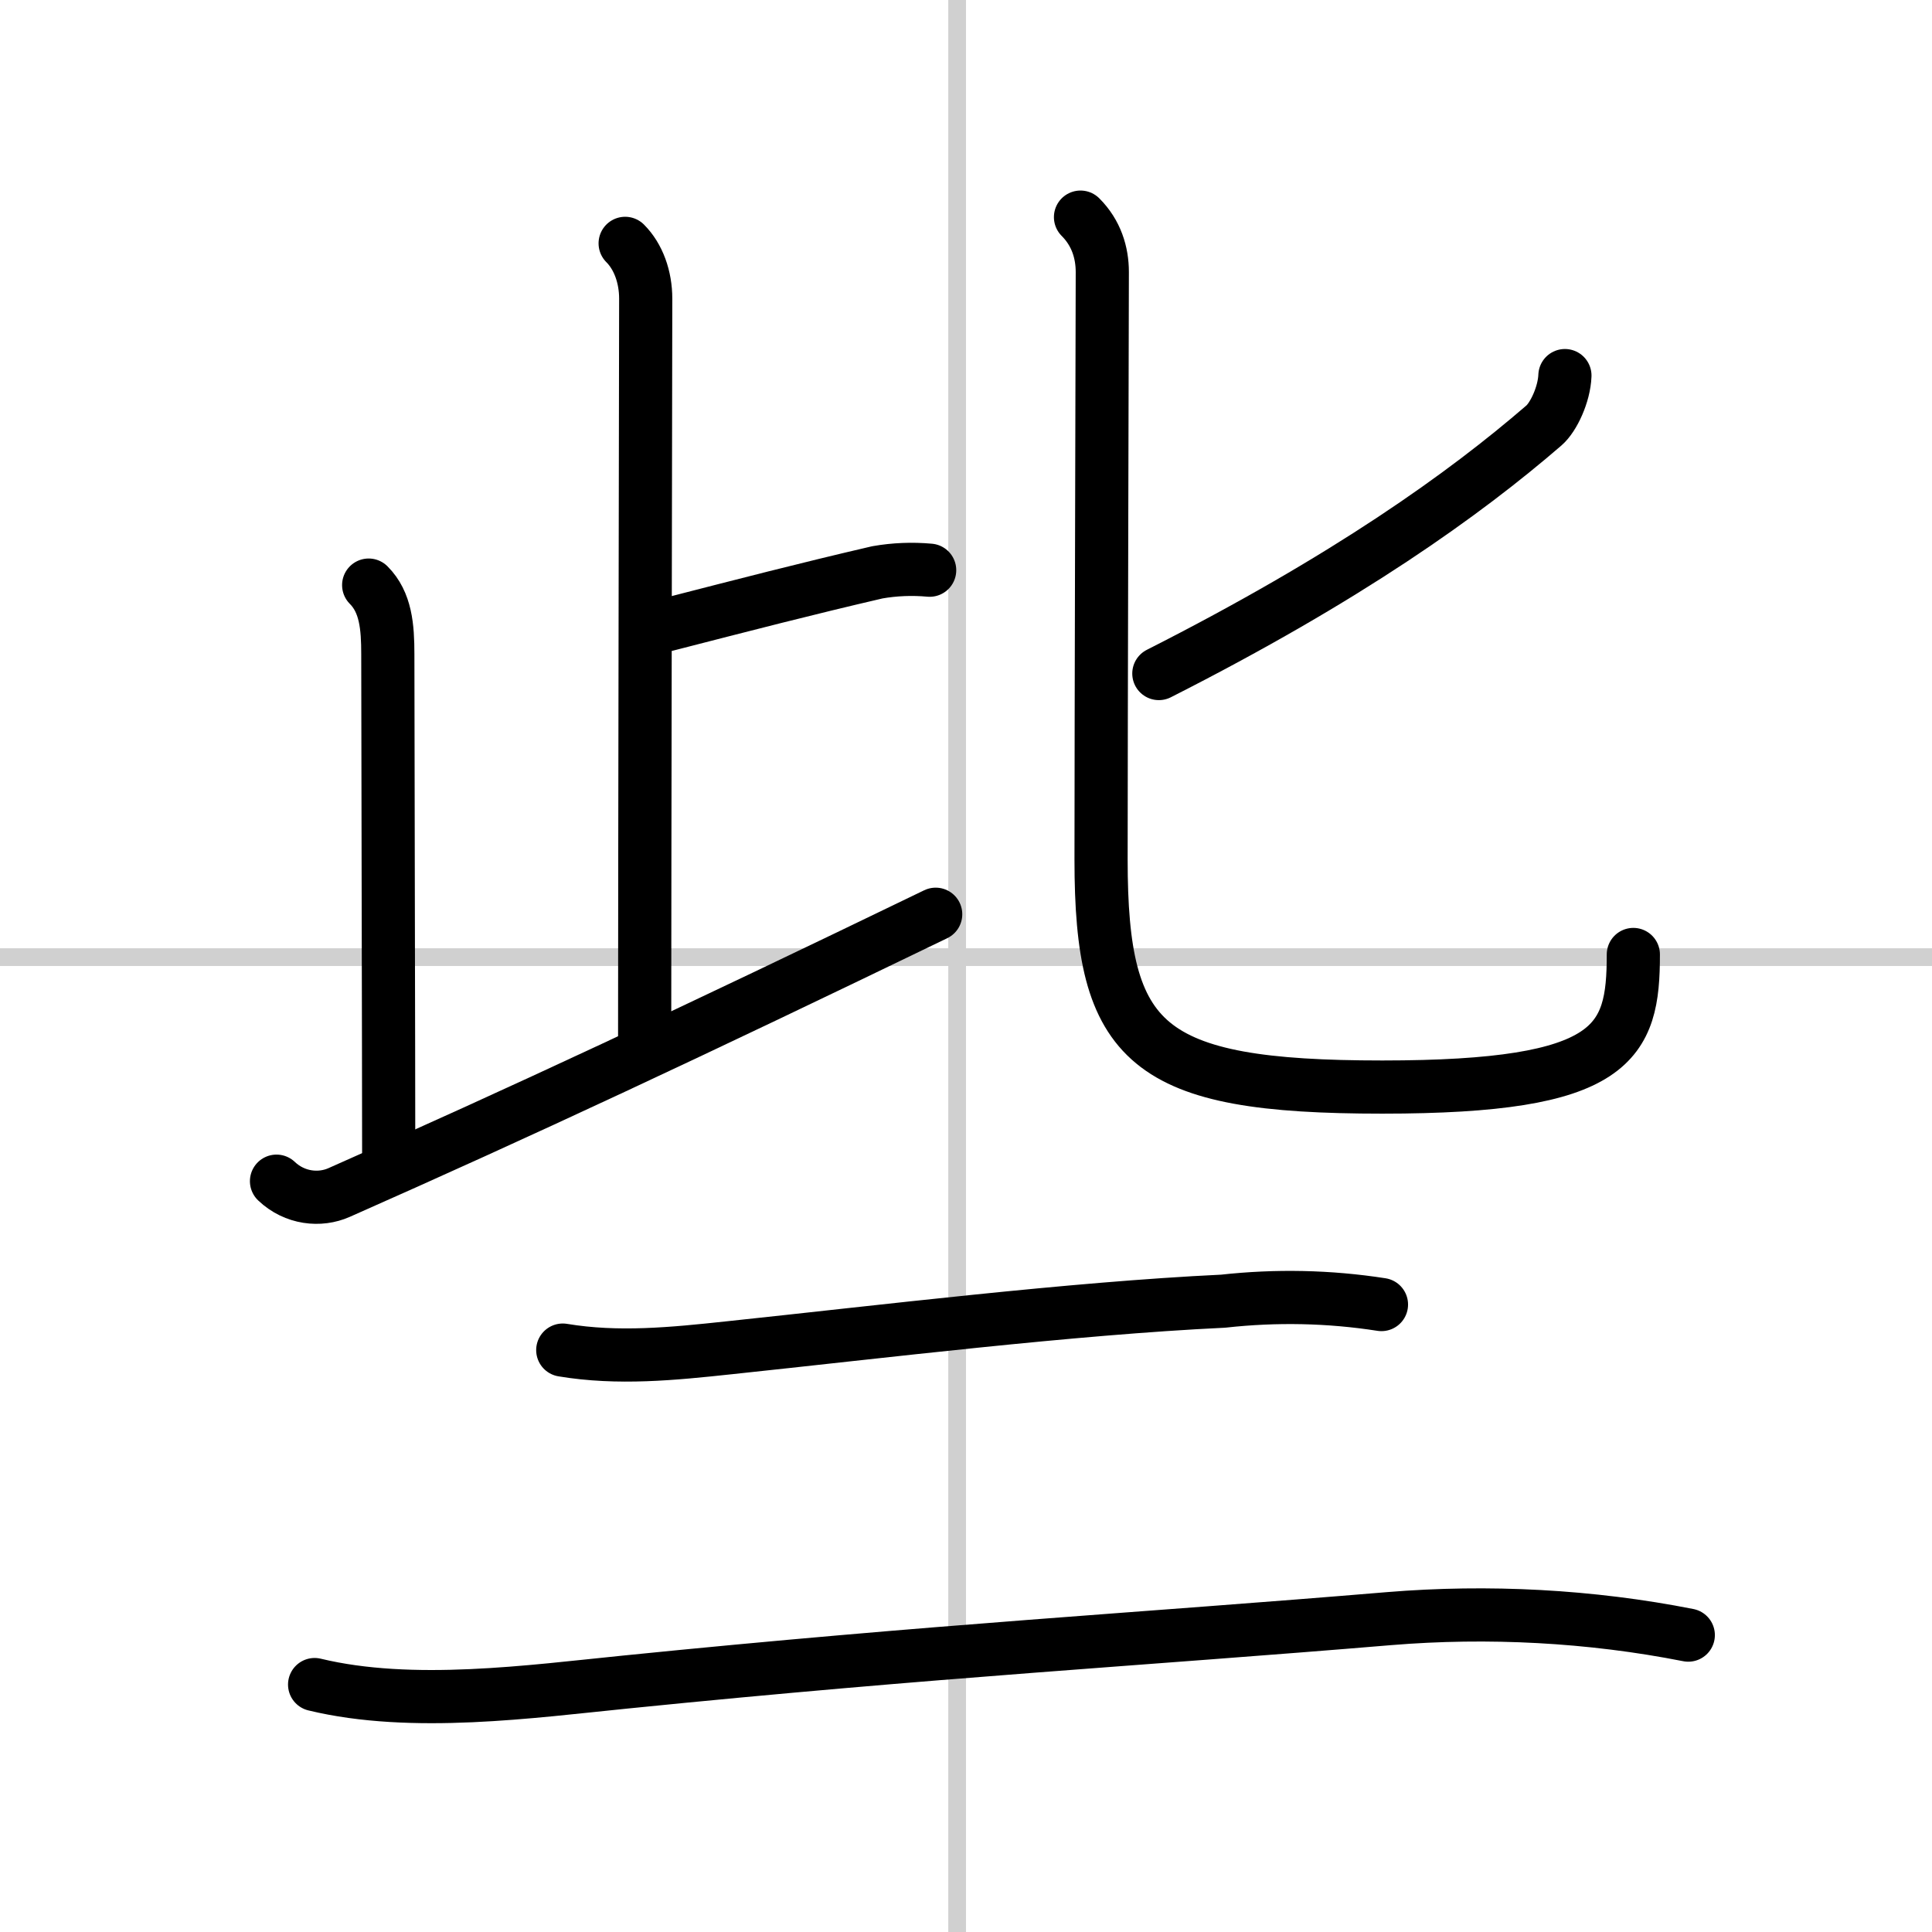
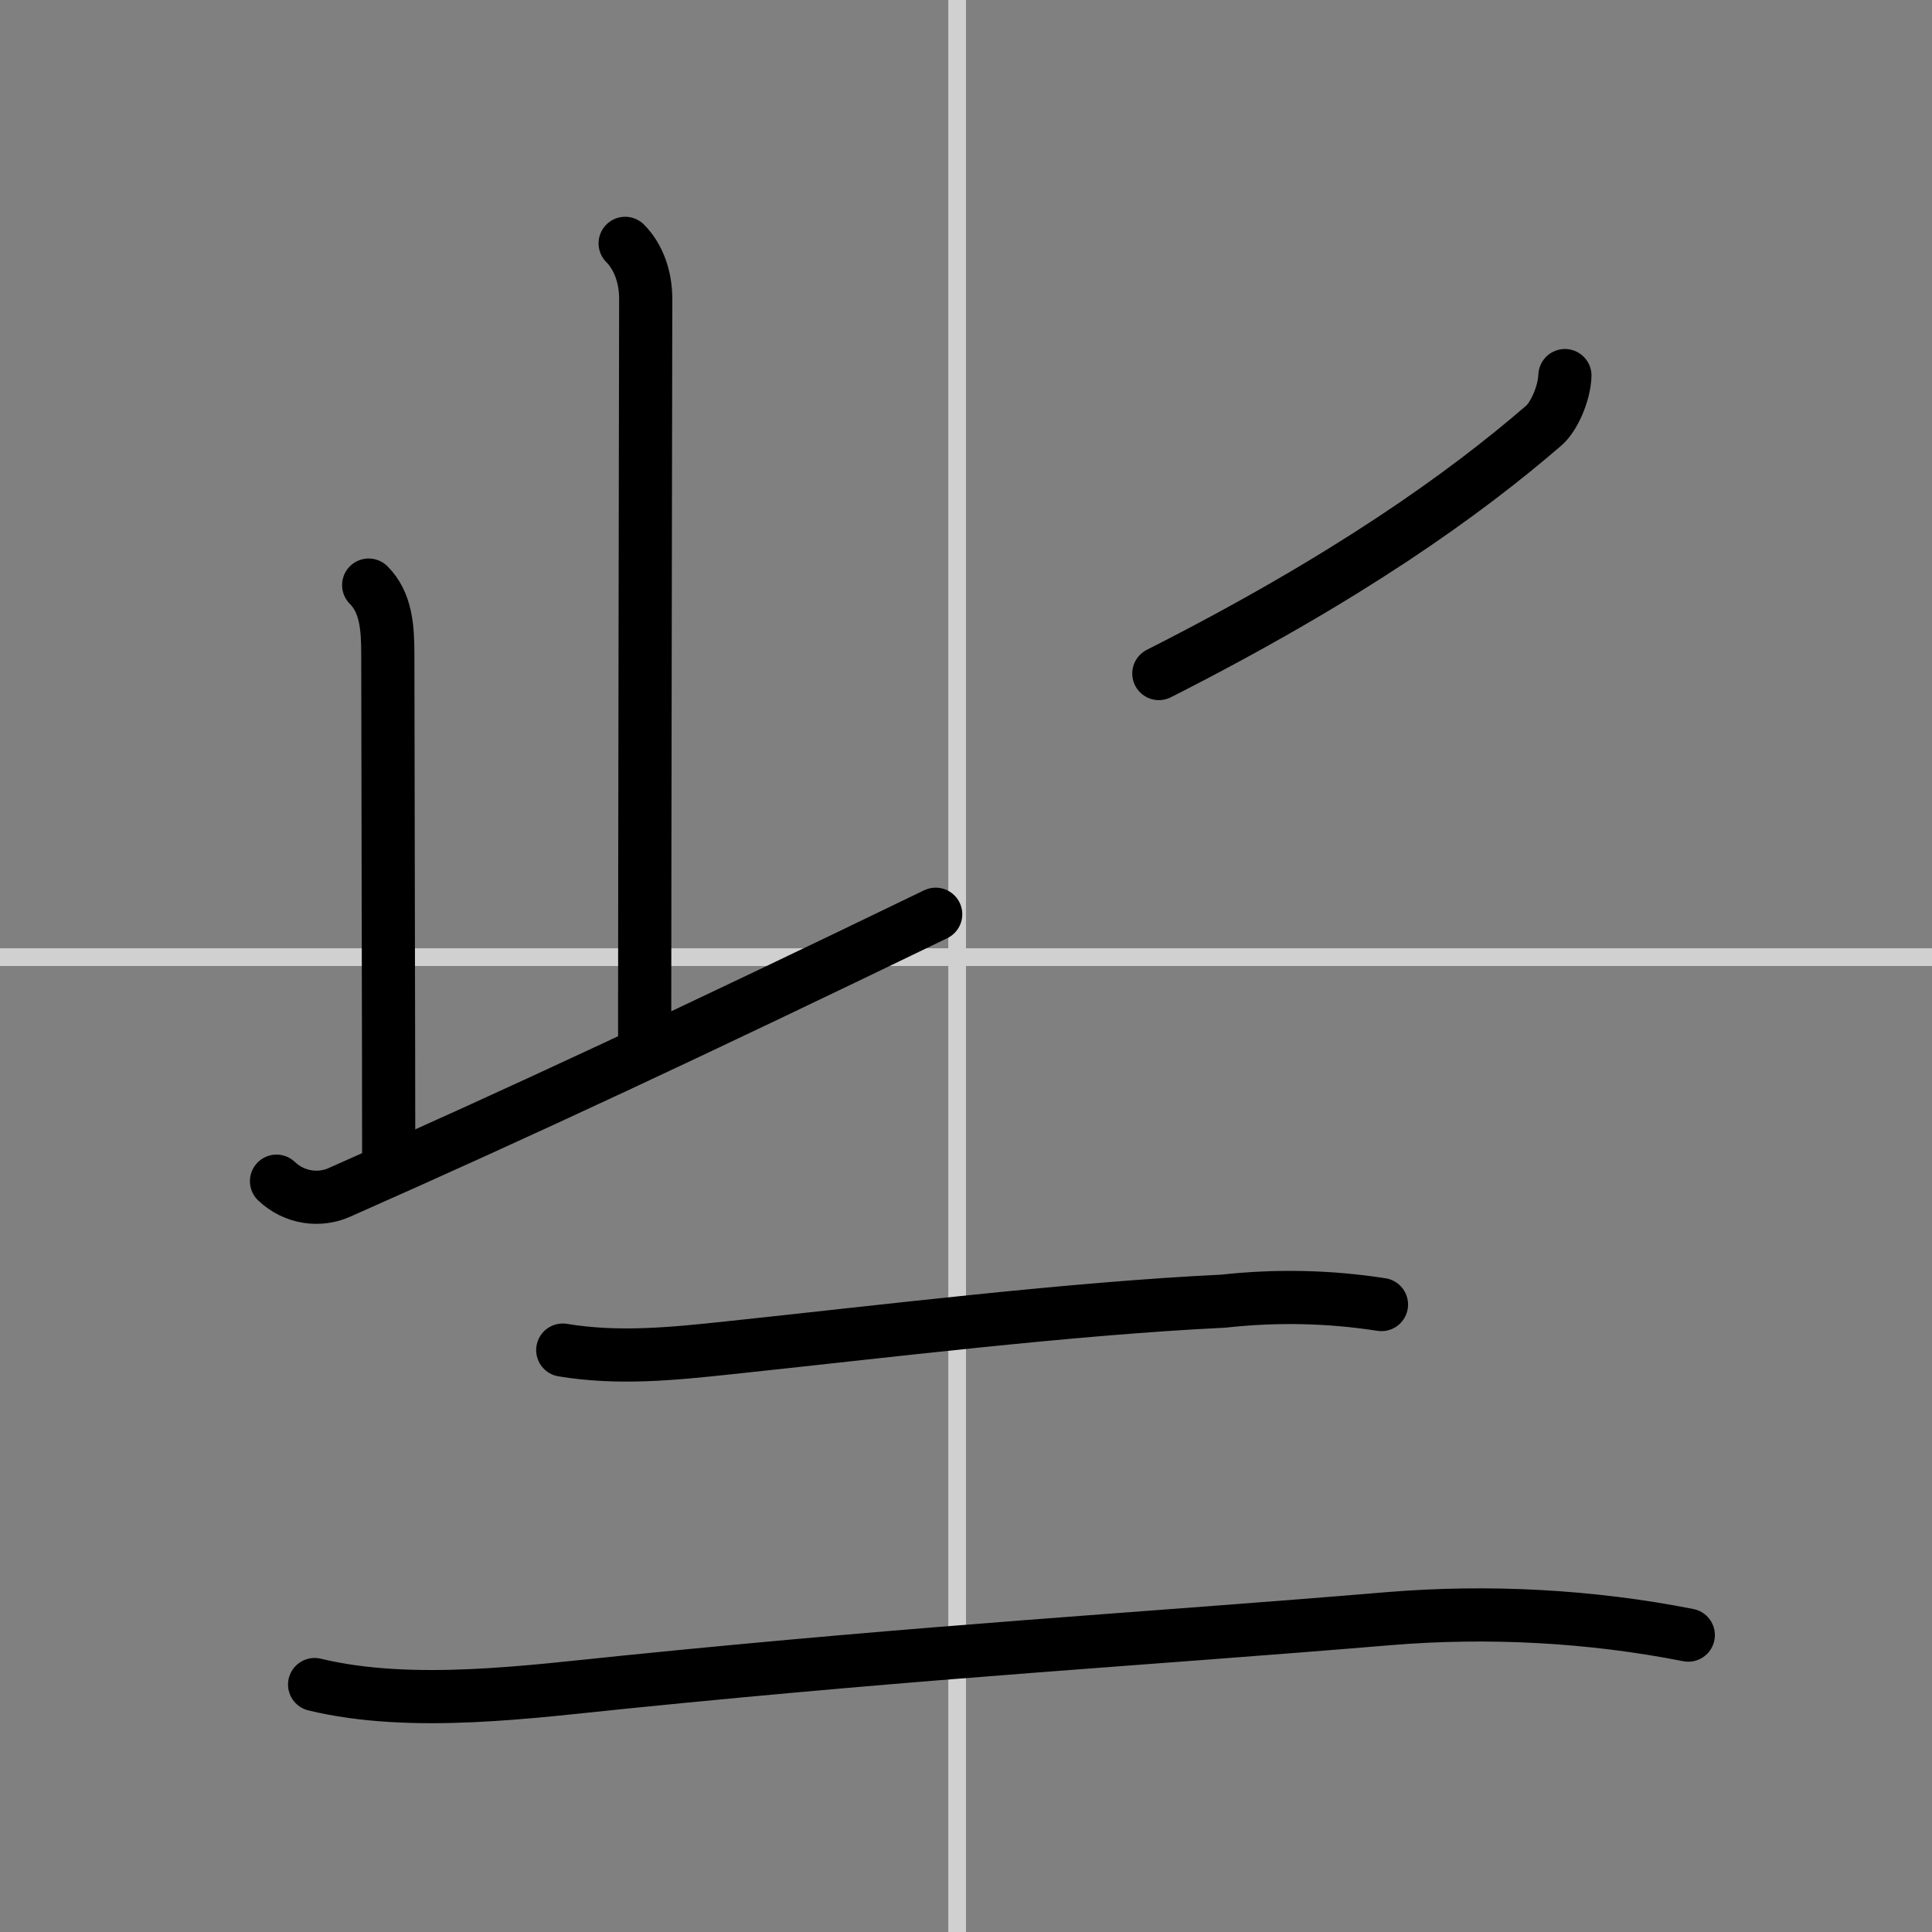
<svg xmlns="http://www.w3.org/2000/svg" width="400" height="400" viewBox="0 0 109 109">
  <rect x="0" y="0" width="109" height="109" fill="#808080" stroke="none" />
  <g fill="none" stroke="#000" stroke-linecap="round" stroke-linejoin="round" stroke-width="3">
-     <rect width="100%" height="100%" fill="#fff" stroke="#fff" />
    <line x1="54" x2="54" y2="109" stroke="#d0d0d0" stroke-width="1" />
    <line x2="109" y1="54" y2="54" stroke="#d0d0d0" stroke-width="1" />
    <path d="m35.27 13.73c0.75 0.75 1.16 1.9 1.16 3.12 0 0.76-0.06 32.95-0.06 41.78" />
-     <path d="m37.62 35.25c4.52-1.16 7.75-2 11.88-2.96 0.97-0.17 1.96-0.21 2.95-0.12" />
    <path d="m20.8 33.01c0.97 0.97 1.08 2.36 1.08 3.9 0 4.49 0.05 22.54 0.05 28.45" />
    <path d="m15.6 66.64c1.03 0.98 2.45 1.12 3.53 0.64 10.24-4.53 19.87-9.03 33.66-15.7" />
    <path d="m88.29 21.19c-0.04 1.06-0.64 2.34-1.18 2.81-4.49 3.88-11.11 8.62-21.73 14" />
-     <path d="m60.96 12.25c0.89 0.89 1.23 2 1.23 3.1s-0.07 26.02-0.07 33.15c0 10.46 2.53 12.83 15.87 12.83 13.13 0 14.16-2.49 14.16-7.48" />
    <path d="m31.75 76.17c3.12 0.52 6.21 0.21 9.38-0.13 8.62-0.91 19.27-2.22 27.88-2.63 2.99-0.33 5.97-0.27 8.93 0.19" />
    <path d="m17.75 95.04c5.5 1.33 12.23 0.39 17.52-0.14 17.61-1.78 28.98-2.4 43.1-3.58 5.58-0.46 11.36-0.16 16.88 0.93" />
  </g>
</svg>